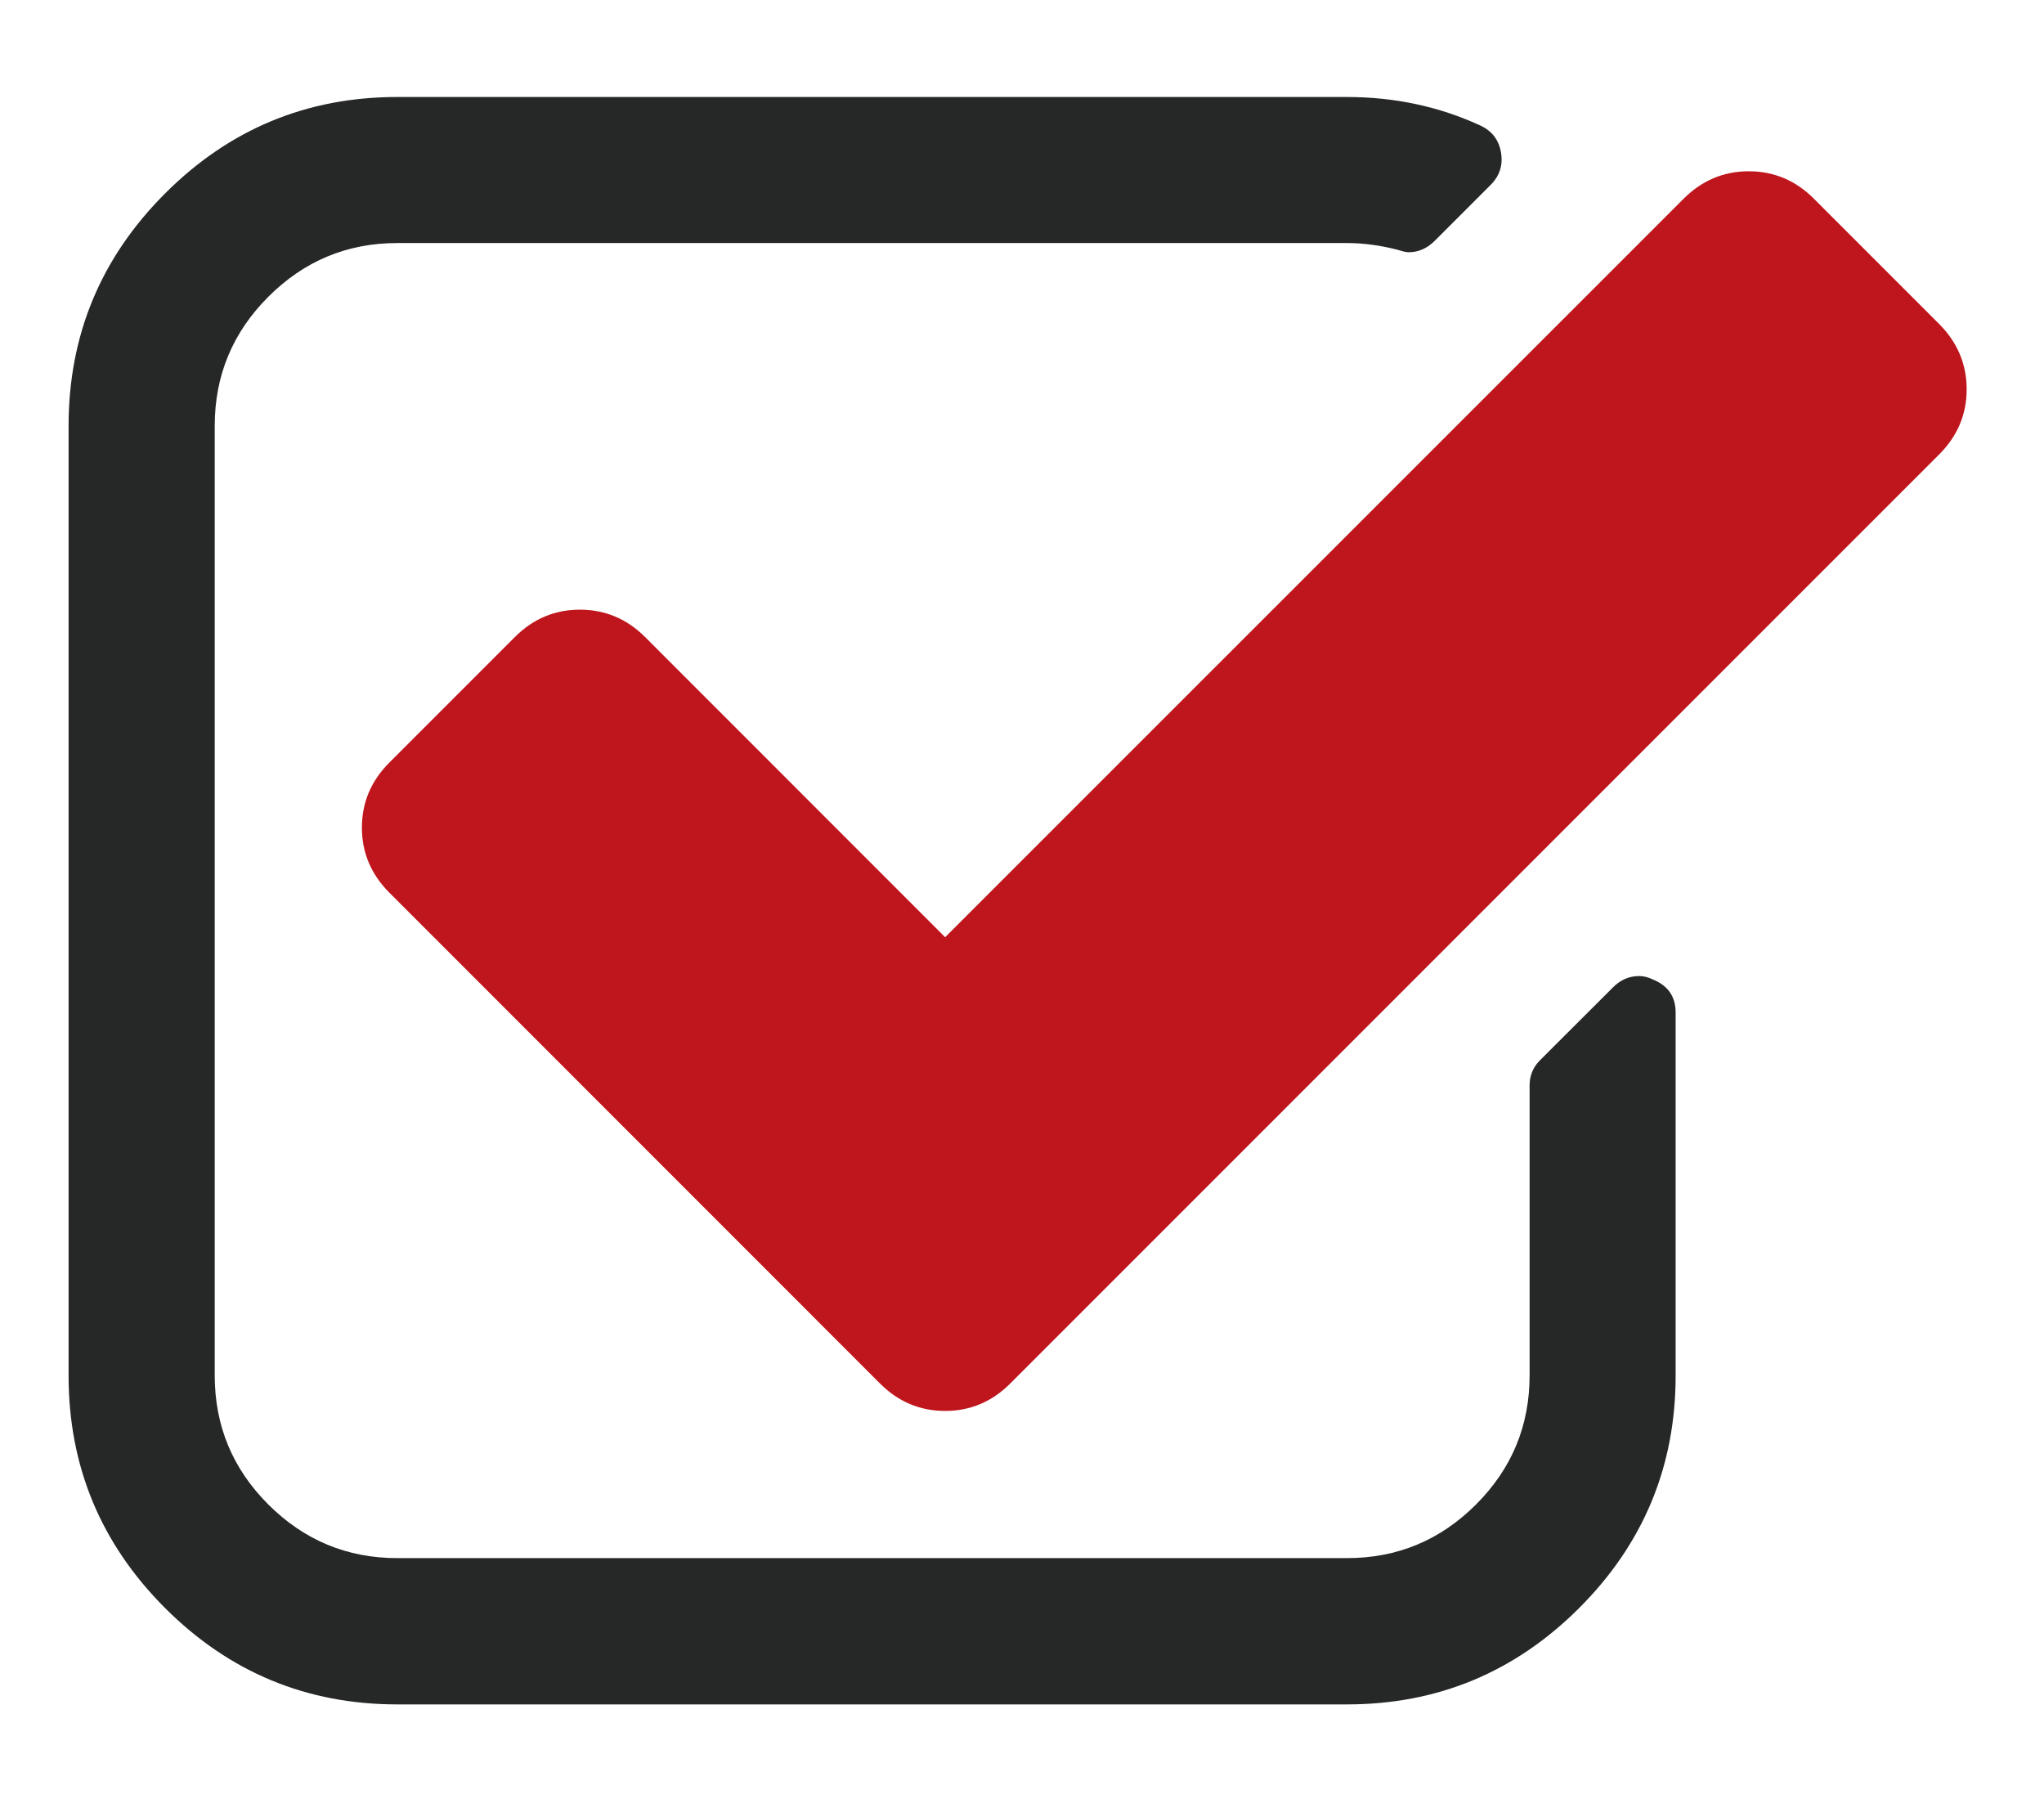
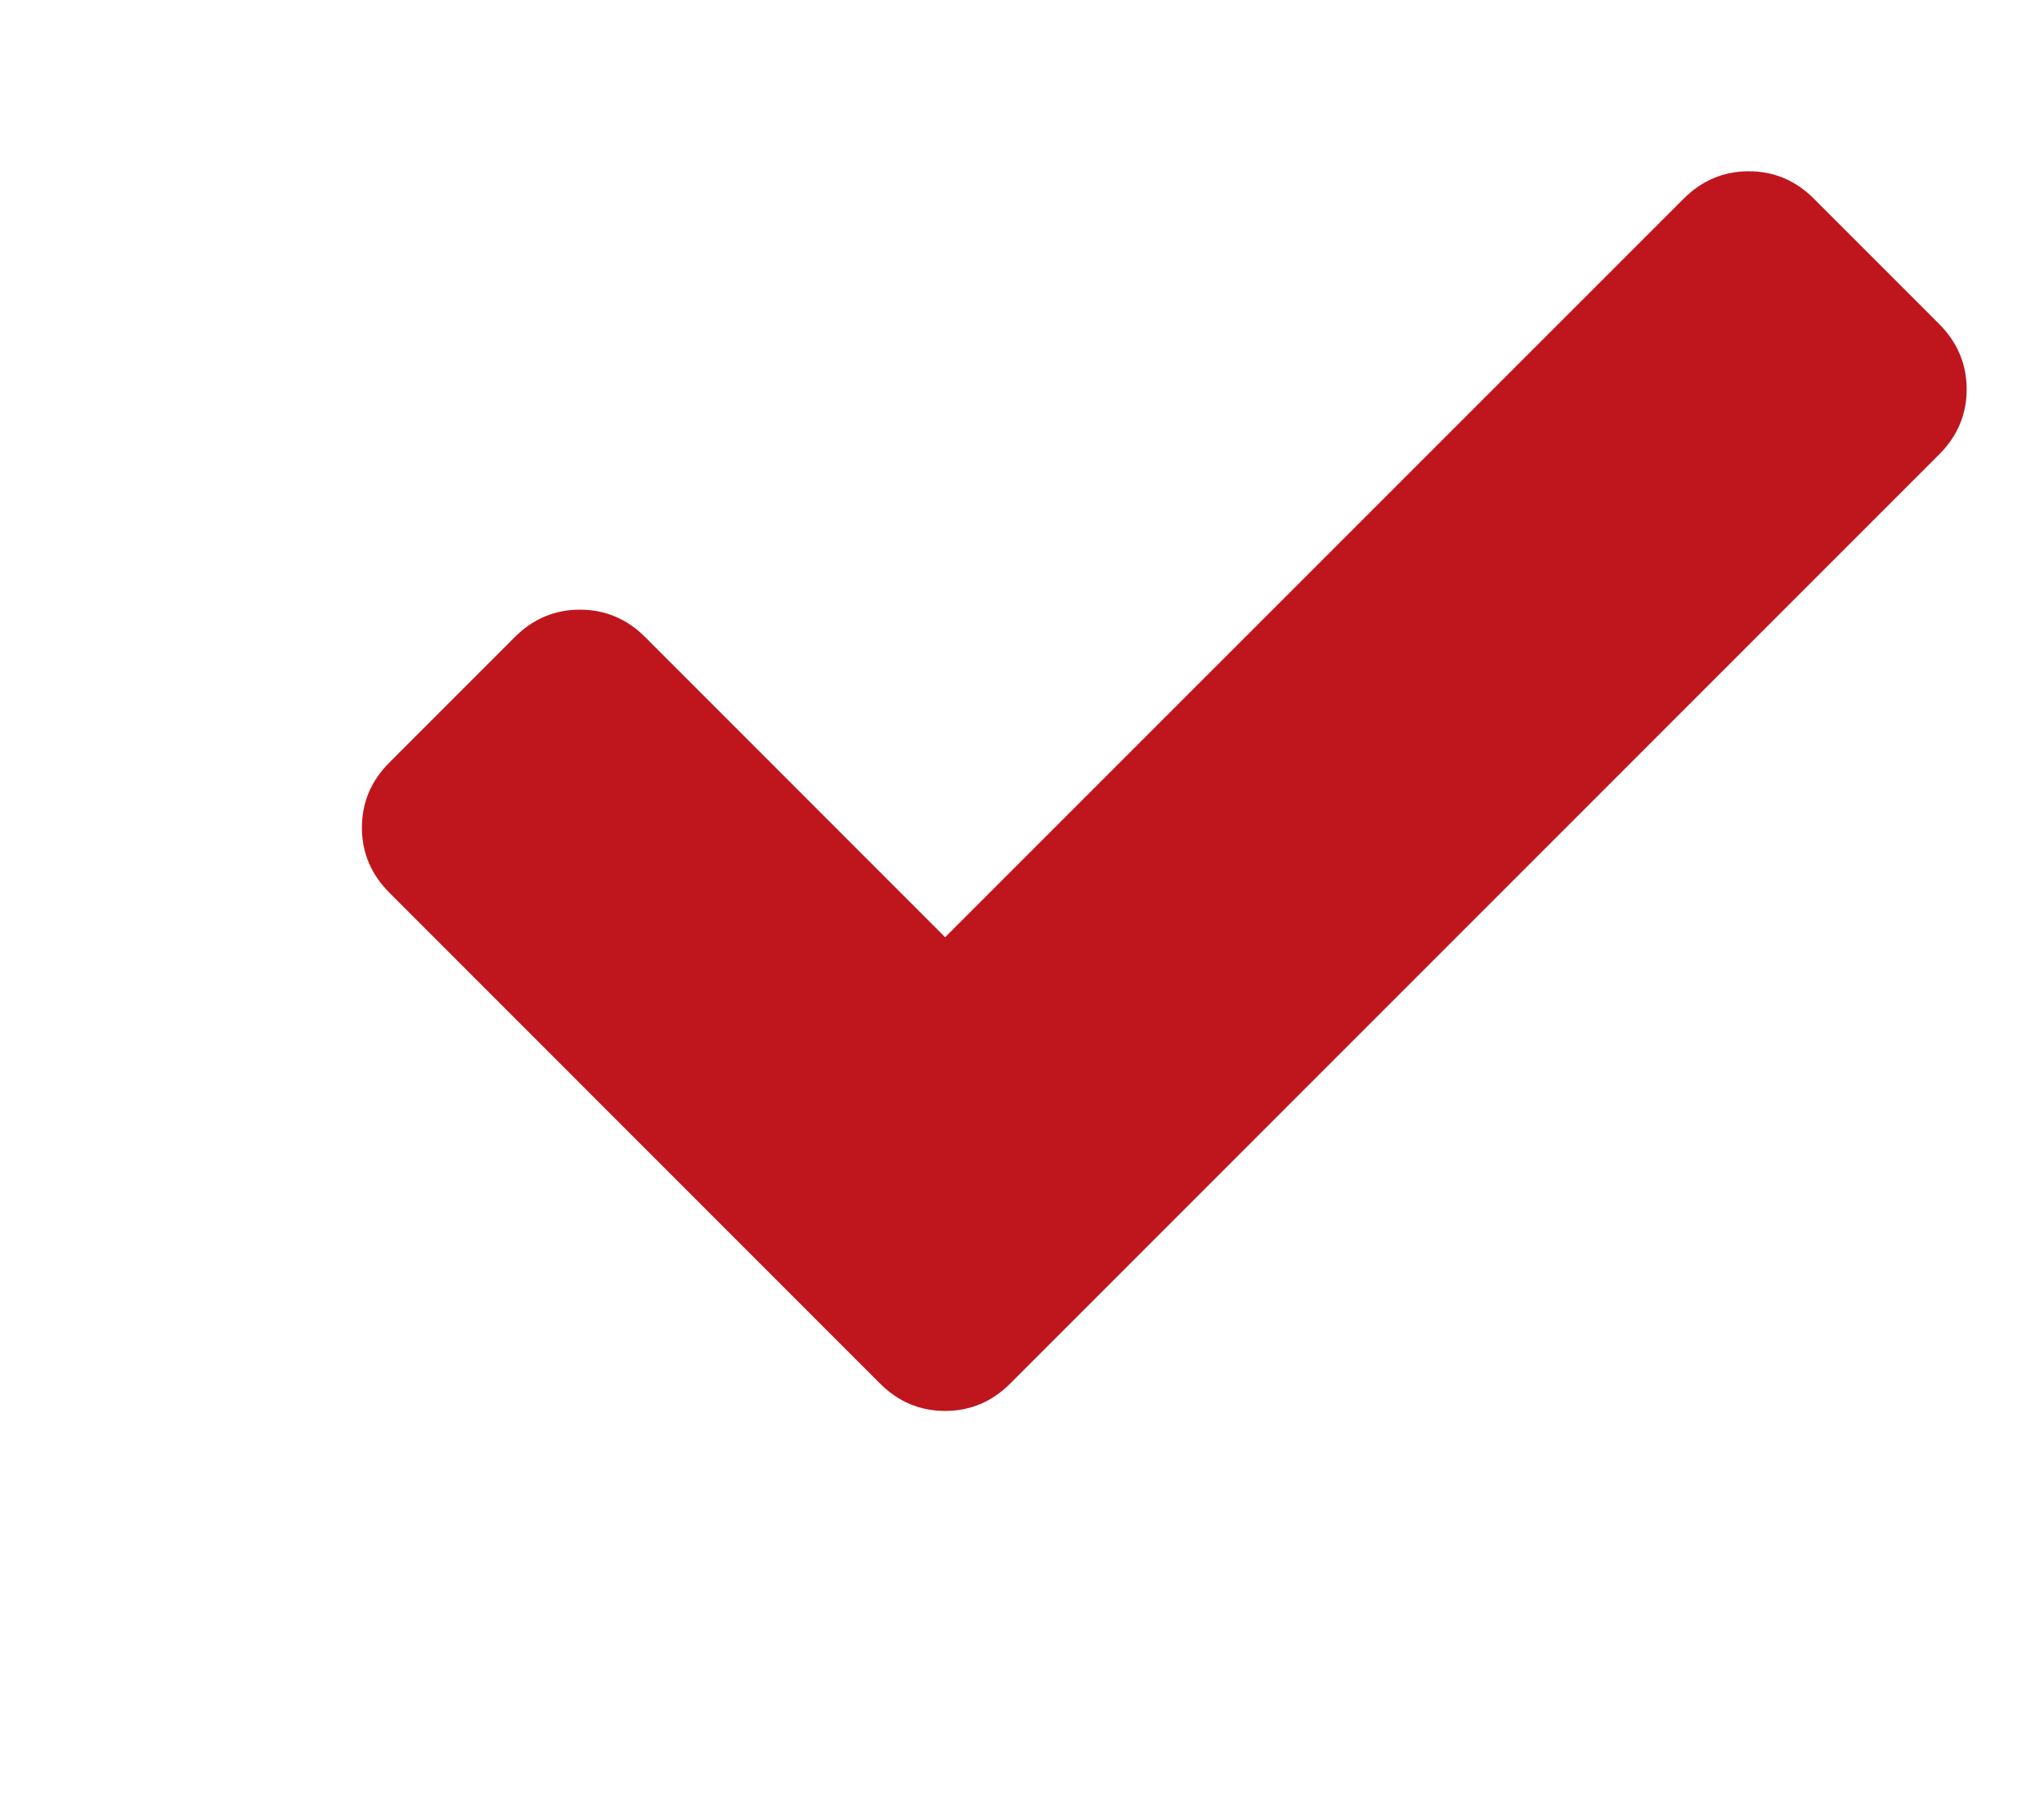
<svg xmlns="http://www.w3.org/2000/svg" version="1.1" id="レイヤー_1" x="0px" y="0px" viewBox="0 0 18 16" style="enable-background:new 0 0 18 16;" xml:space="preserve">
  <style type="text/css">
	.st0{fill:#262727;}
	.st1{fill:#BF161D;}
	.st2{fill:#D54A46;}
</style>
  <g>
    <g>
      <g>
-         <path class="st0" d="M14.555,8.624c-0.04-0.02-0.081-0.03-0.121-0.03c-0.087,0-0.164,0.033-0.231,0.101L13.56,9.337     c-0.06,0.061-0.09,0.134-0.09,0.221v2.553c0,0.443-0.157,0.821-0.472,1.136c-0.315,0.315-0.694,0.472-1.136,0.472H3.499     c-0.442,0-0.82-0.157-1.136-0.472c-0.315-0.315-0.472-0.693-0.472-1.136V3.749c0-0.442,0.157-0.821,0.472-1.136     c0.315-0.315,0.693-0.473,1.136-0.473h8.363c0.148,0,0.298,0.021,0.452,0.061c0.04,0.013,0.07,0.02,0.09,0.02     c0.087,0,0.164-0.034,0.231-0.101l0.492-0.492c0.081-0.081,0.111-0.178,0.09-0.292c-0.02-0.107-0.08-0.184-0.181-0.231     c-0.362-0.167-0.754-0.251-1.176-0.251H3.499c-0.797,0-1.479,0.283-2.045,0.849C0.887,2.27,0.604,2.952,0.604,3.75v8.362     c0,0.798,0.283,1.479,0.849,2.046c0.566,0.566,1.248,0.849,2.045,0.849h8.363c0.798,0,1.479-0.283,2.046-0.849     c0.566-0.566,0.849-1.248,0.849-2.046V8.915C14.756,8.775,14.689,8.678,14.555,8.624L14.555,8.624z M14.555,8.624" />
        <path class="st1" d="M17.078,2.854l-1.105-1.105c-0.161-0.161-0.352-0.241-0.573-0.241c-0.221,0-0.412,0.081-0.573,0.241     L8.323,8.252L5.68,5.608C5.519,5.448,5.328,5.368,5.107,5.368c-0.221,0-0.412,0.08-0.573,0.241L3.429,6.714     C3.268,6.875,3.187,7.066,3.187,7.287S3.268,7.699,3.429,7.86l4.321,4.322c0.161,0.161,0.352,0.241,0.573,0.241     c0.221,0,0.412-0.08,0.573-0.241l8.181-8.181c0.161-0.161,0.242-0.352,0.242-0.573C17.319,3.207,17.238,3.015,17.078,2.854     L17.078,2.854z M17.078,2.854" />
      </g>
    </g>
  </g>
</svg>